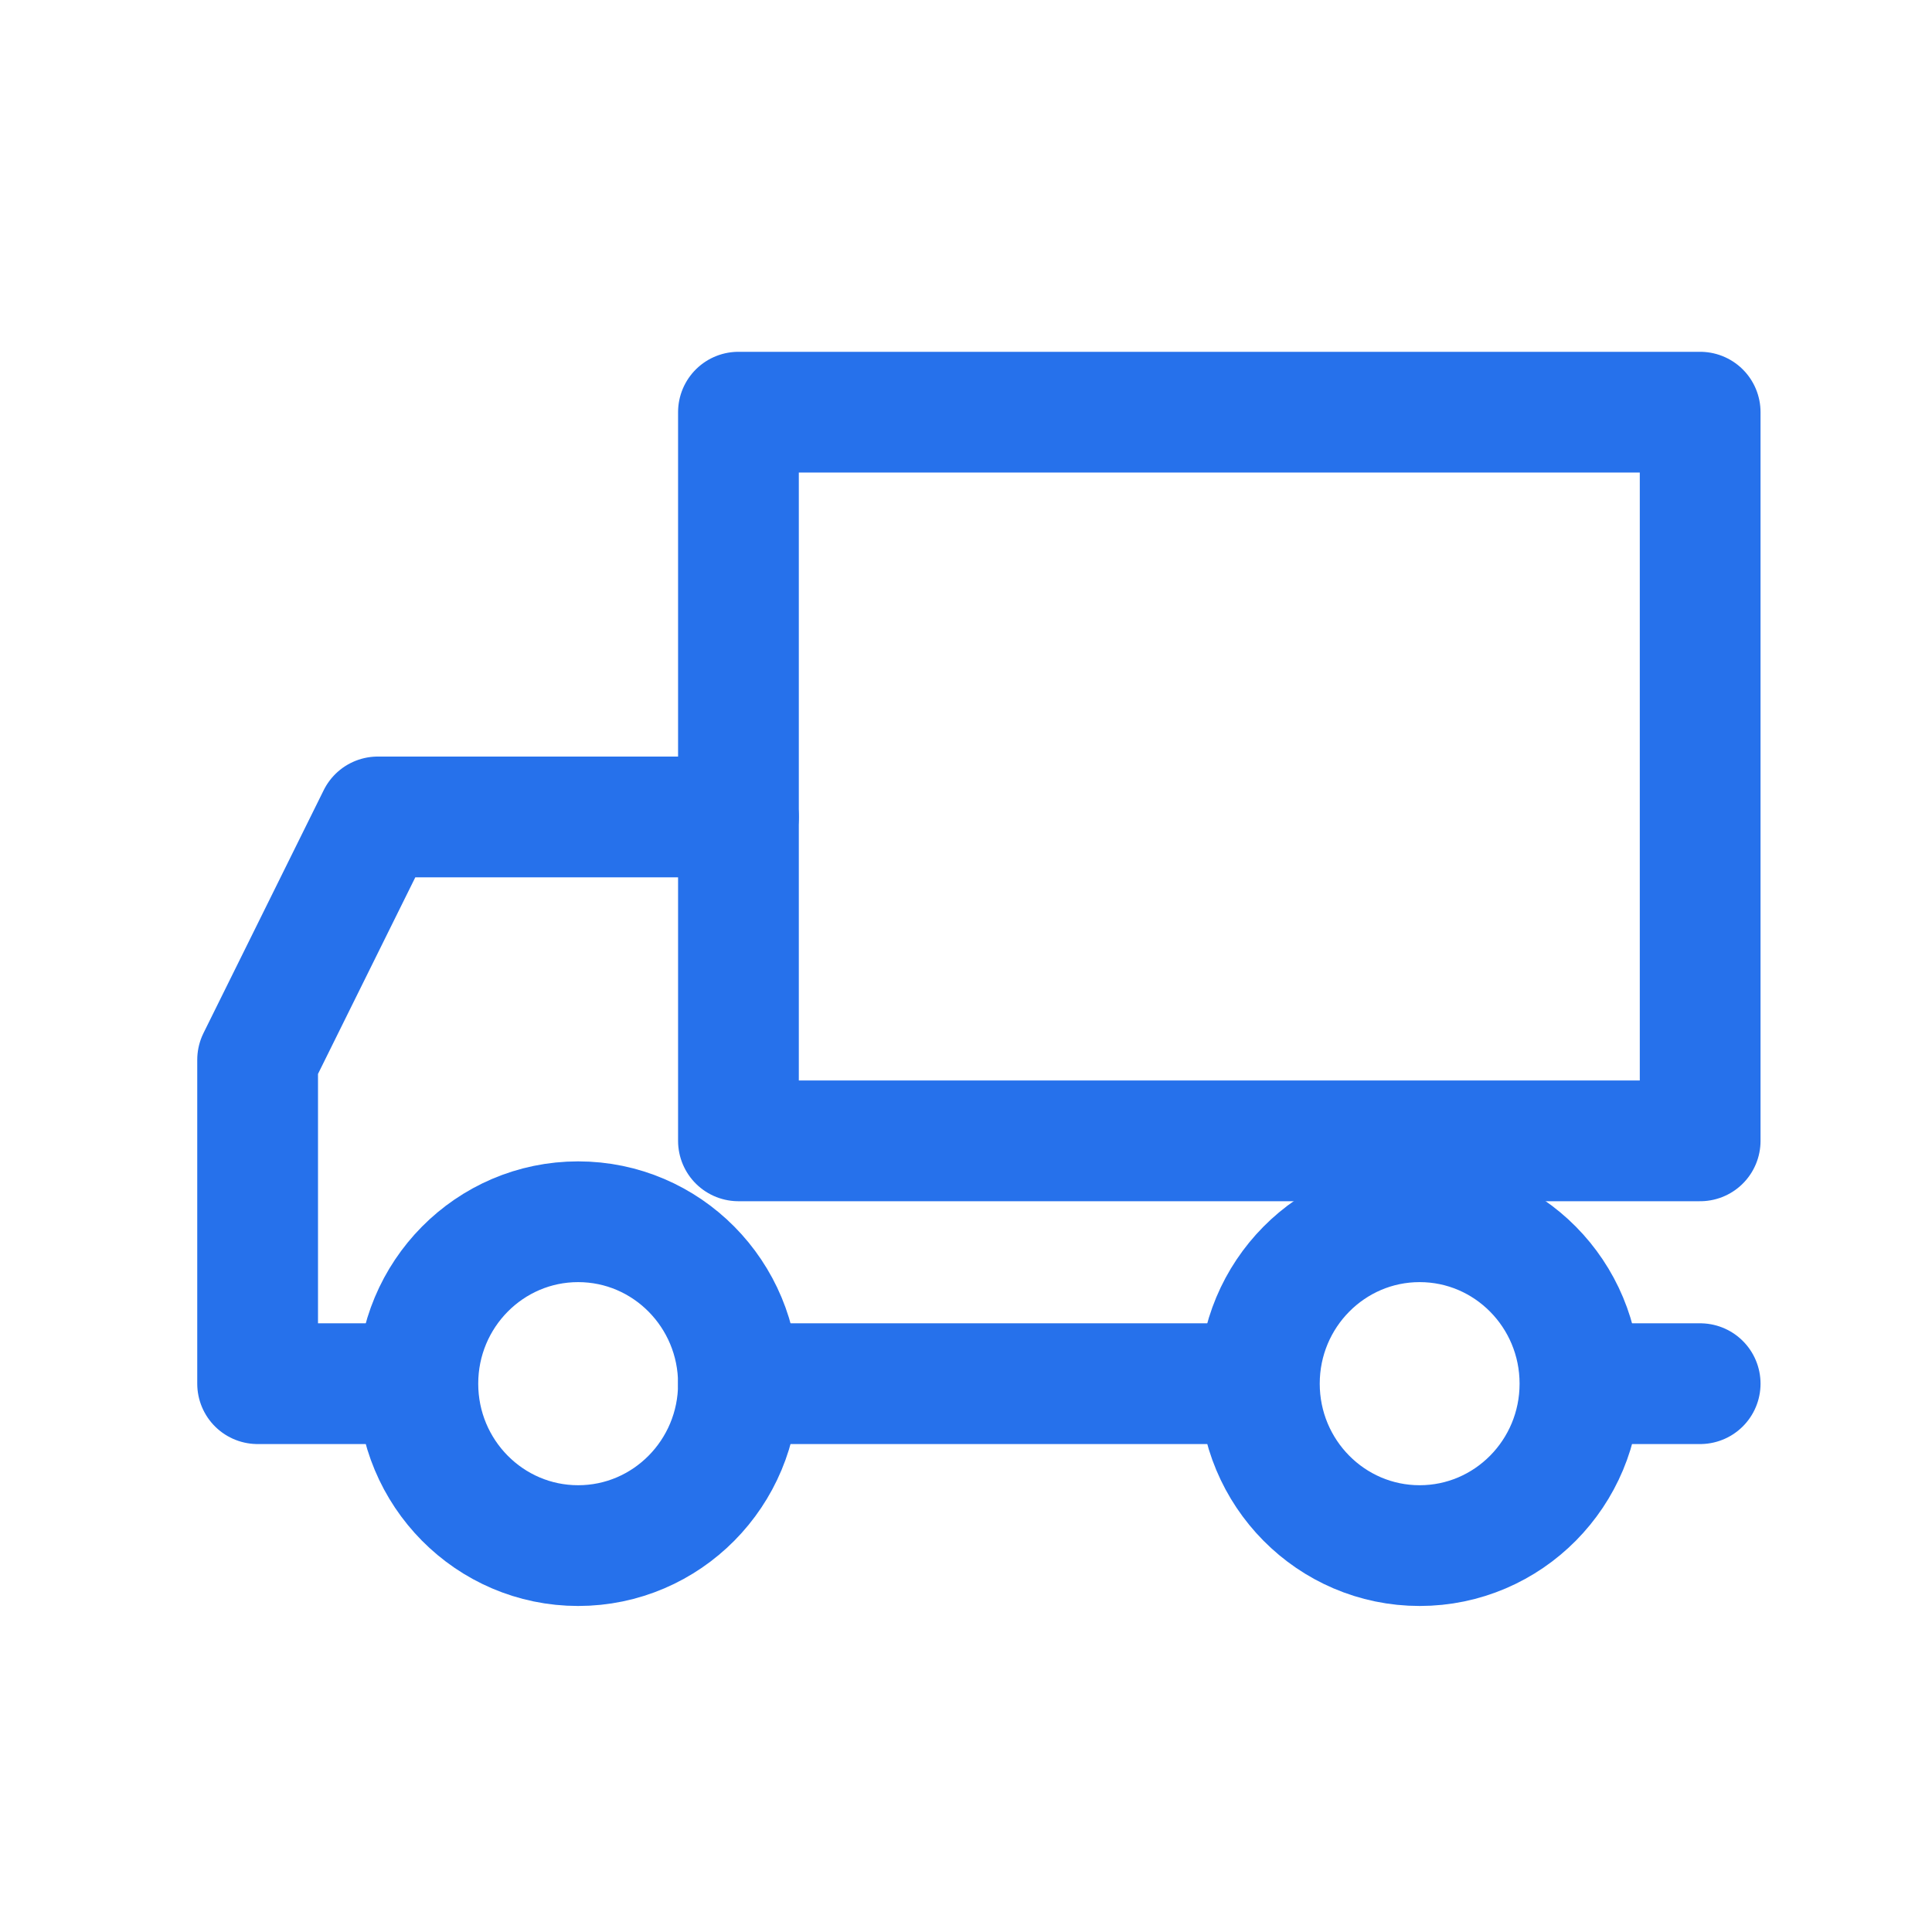
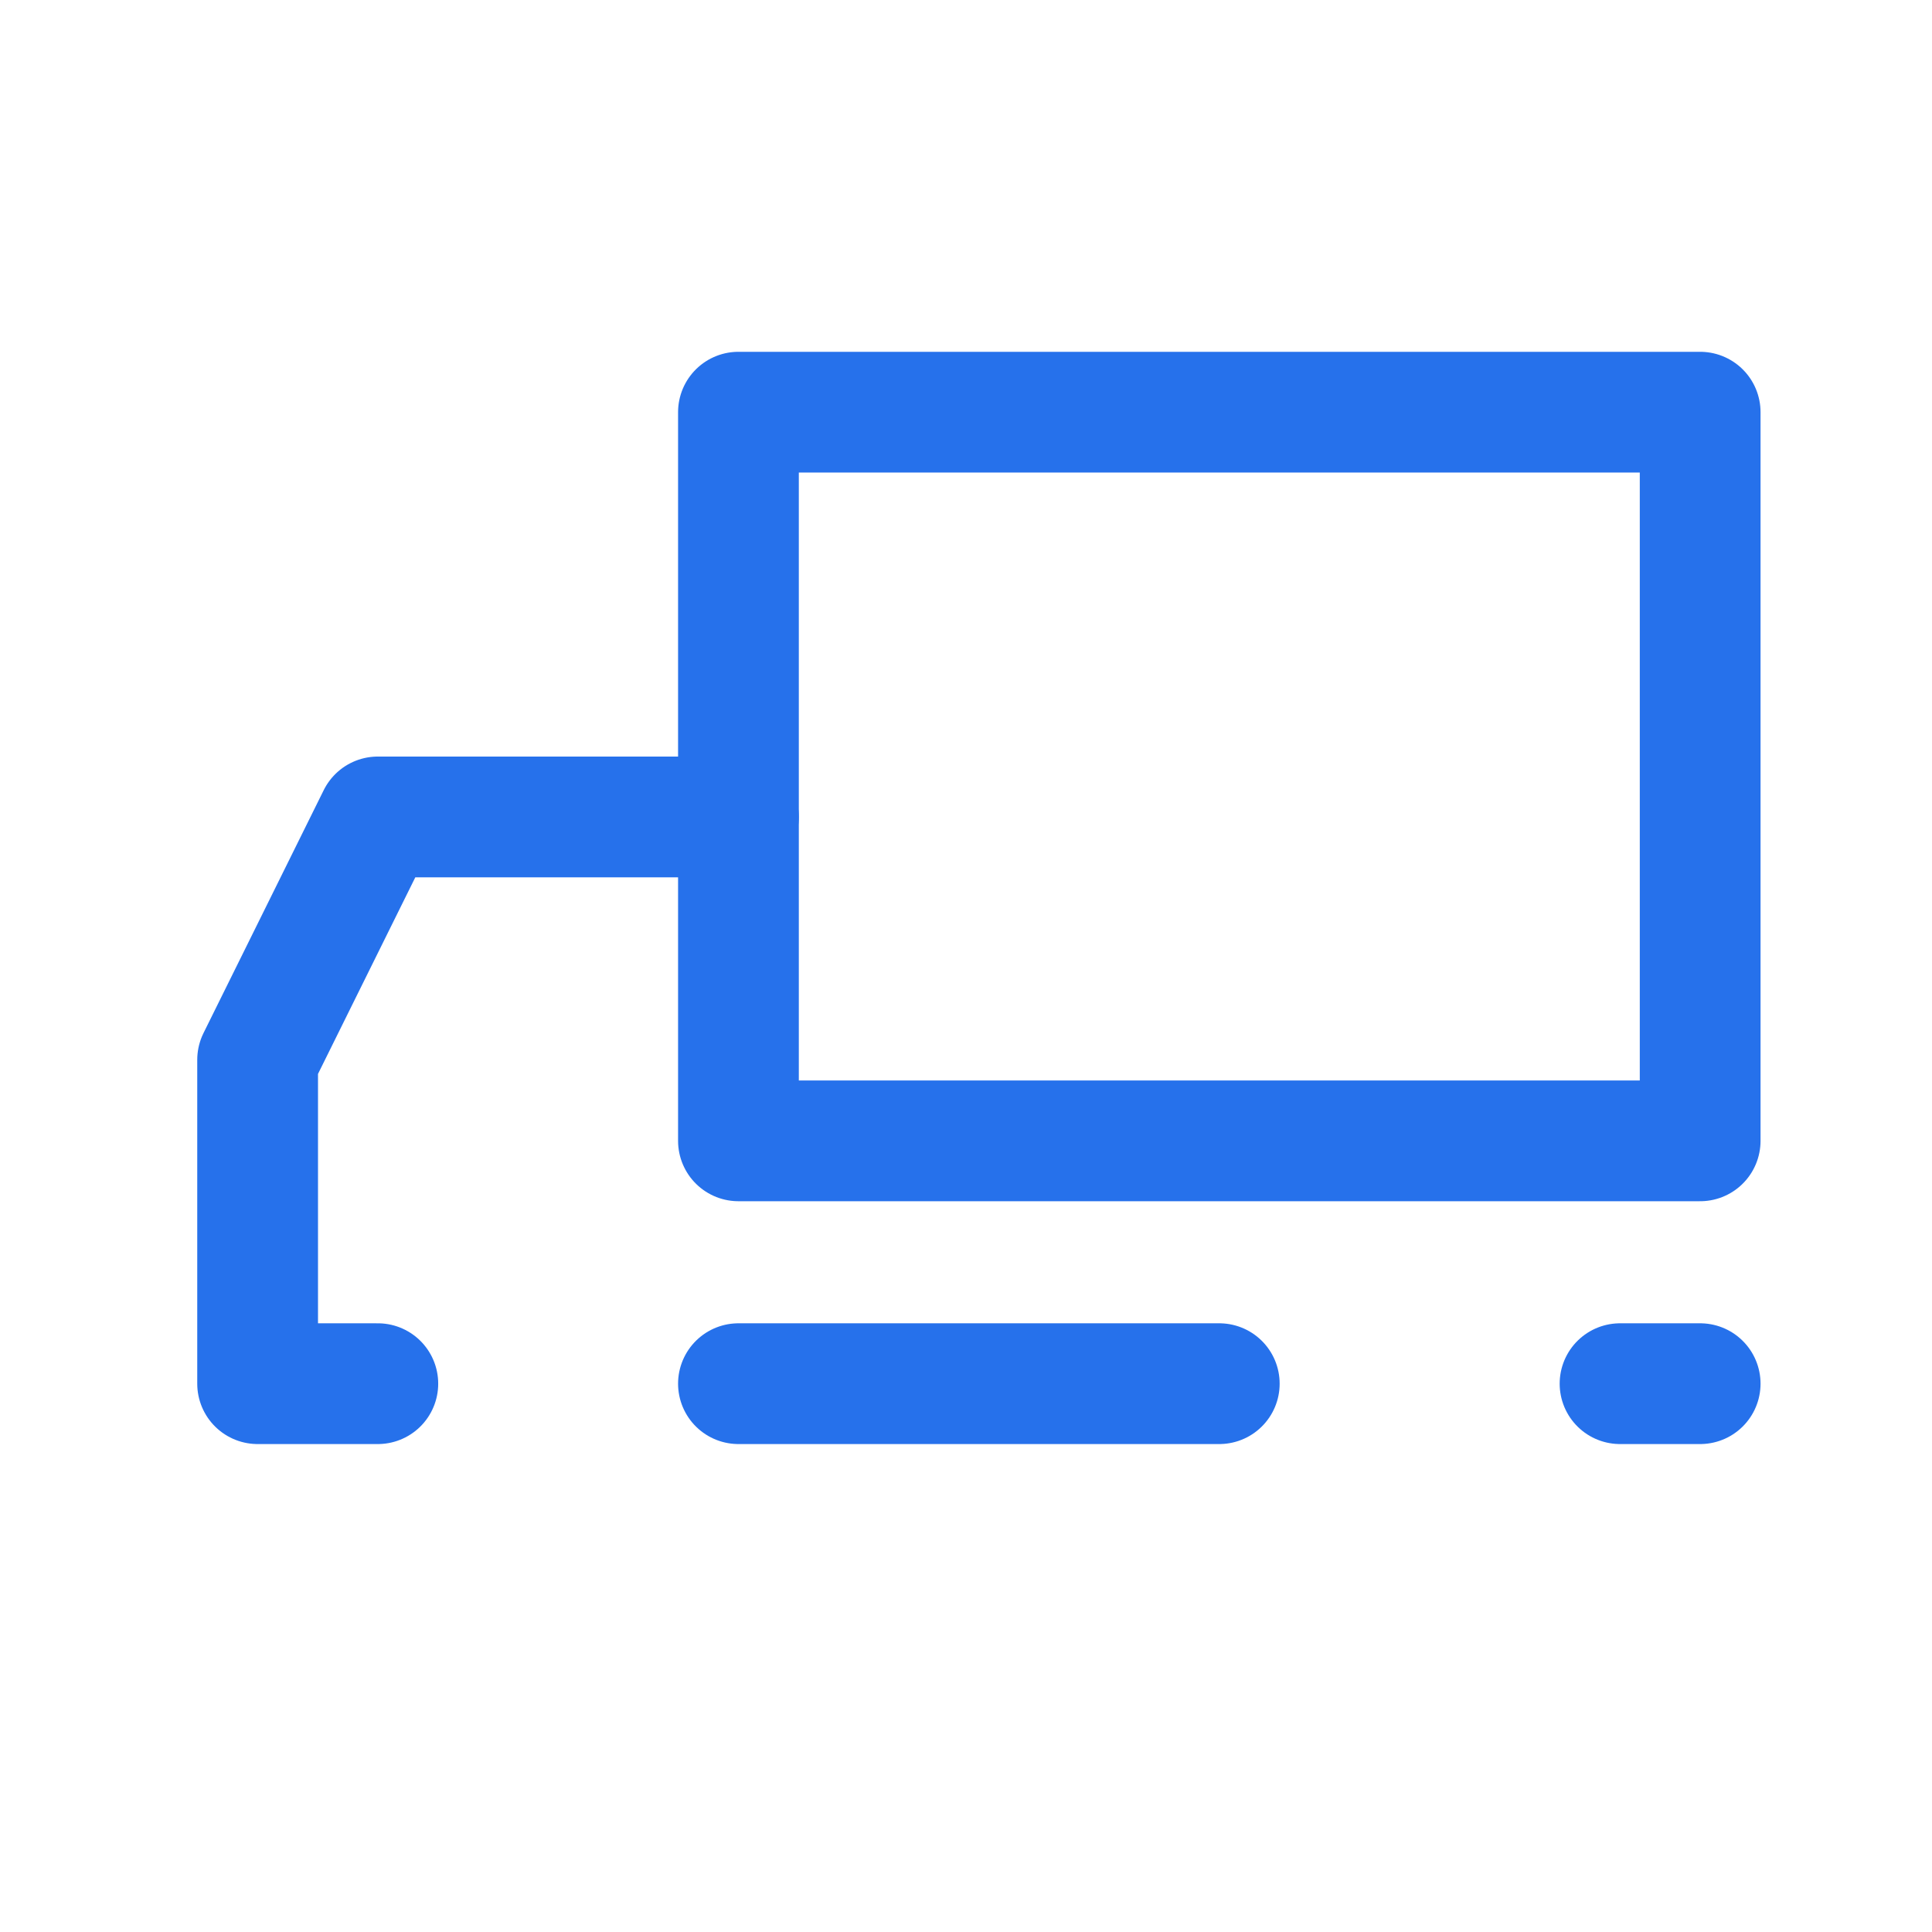
<svg xmlns="http://www.w3.org/2000/svg" width="32" height="32" fill="none" fill-rule="evenodd">
-   <path fill="#fff" opacity="0" d="M0 0h32v32H0z" />
+   <path fill="#fff" opacity="0" d="M0 0h32v32H0" />
  <g stroke="#2671eb" stroke-linejoin="round" stroke-width="2">
    <path d="M28.16 6.827H12.231v12.069H28.16z" />
    <path d="M6.258 22.918H4.267v-5.364l1.991-4.023h5.973m15.929 9.387h-1.327 1.327zm-7.965 0h-7.964 7.964z" stroke-linecap="round" />
-     <path d="M23.514 25.6c-1.466 0-2.655-1.201-2.655-2.682s1.189-2.682 2.655-2.682 2.655 1.201 2.655 2.682S24.98 25.6 23.514 25.6zm-13.938 0c-1.466 0-2.655-1.201-2.655-2.682s1.189-2.682 2.655-2.682 2.655 1.201 2.655 2.682S11.042 25.6 9.576 25.6z" />
  </g>
</svg>